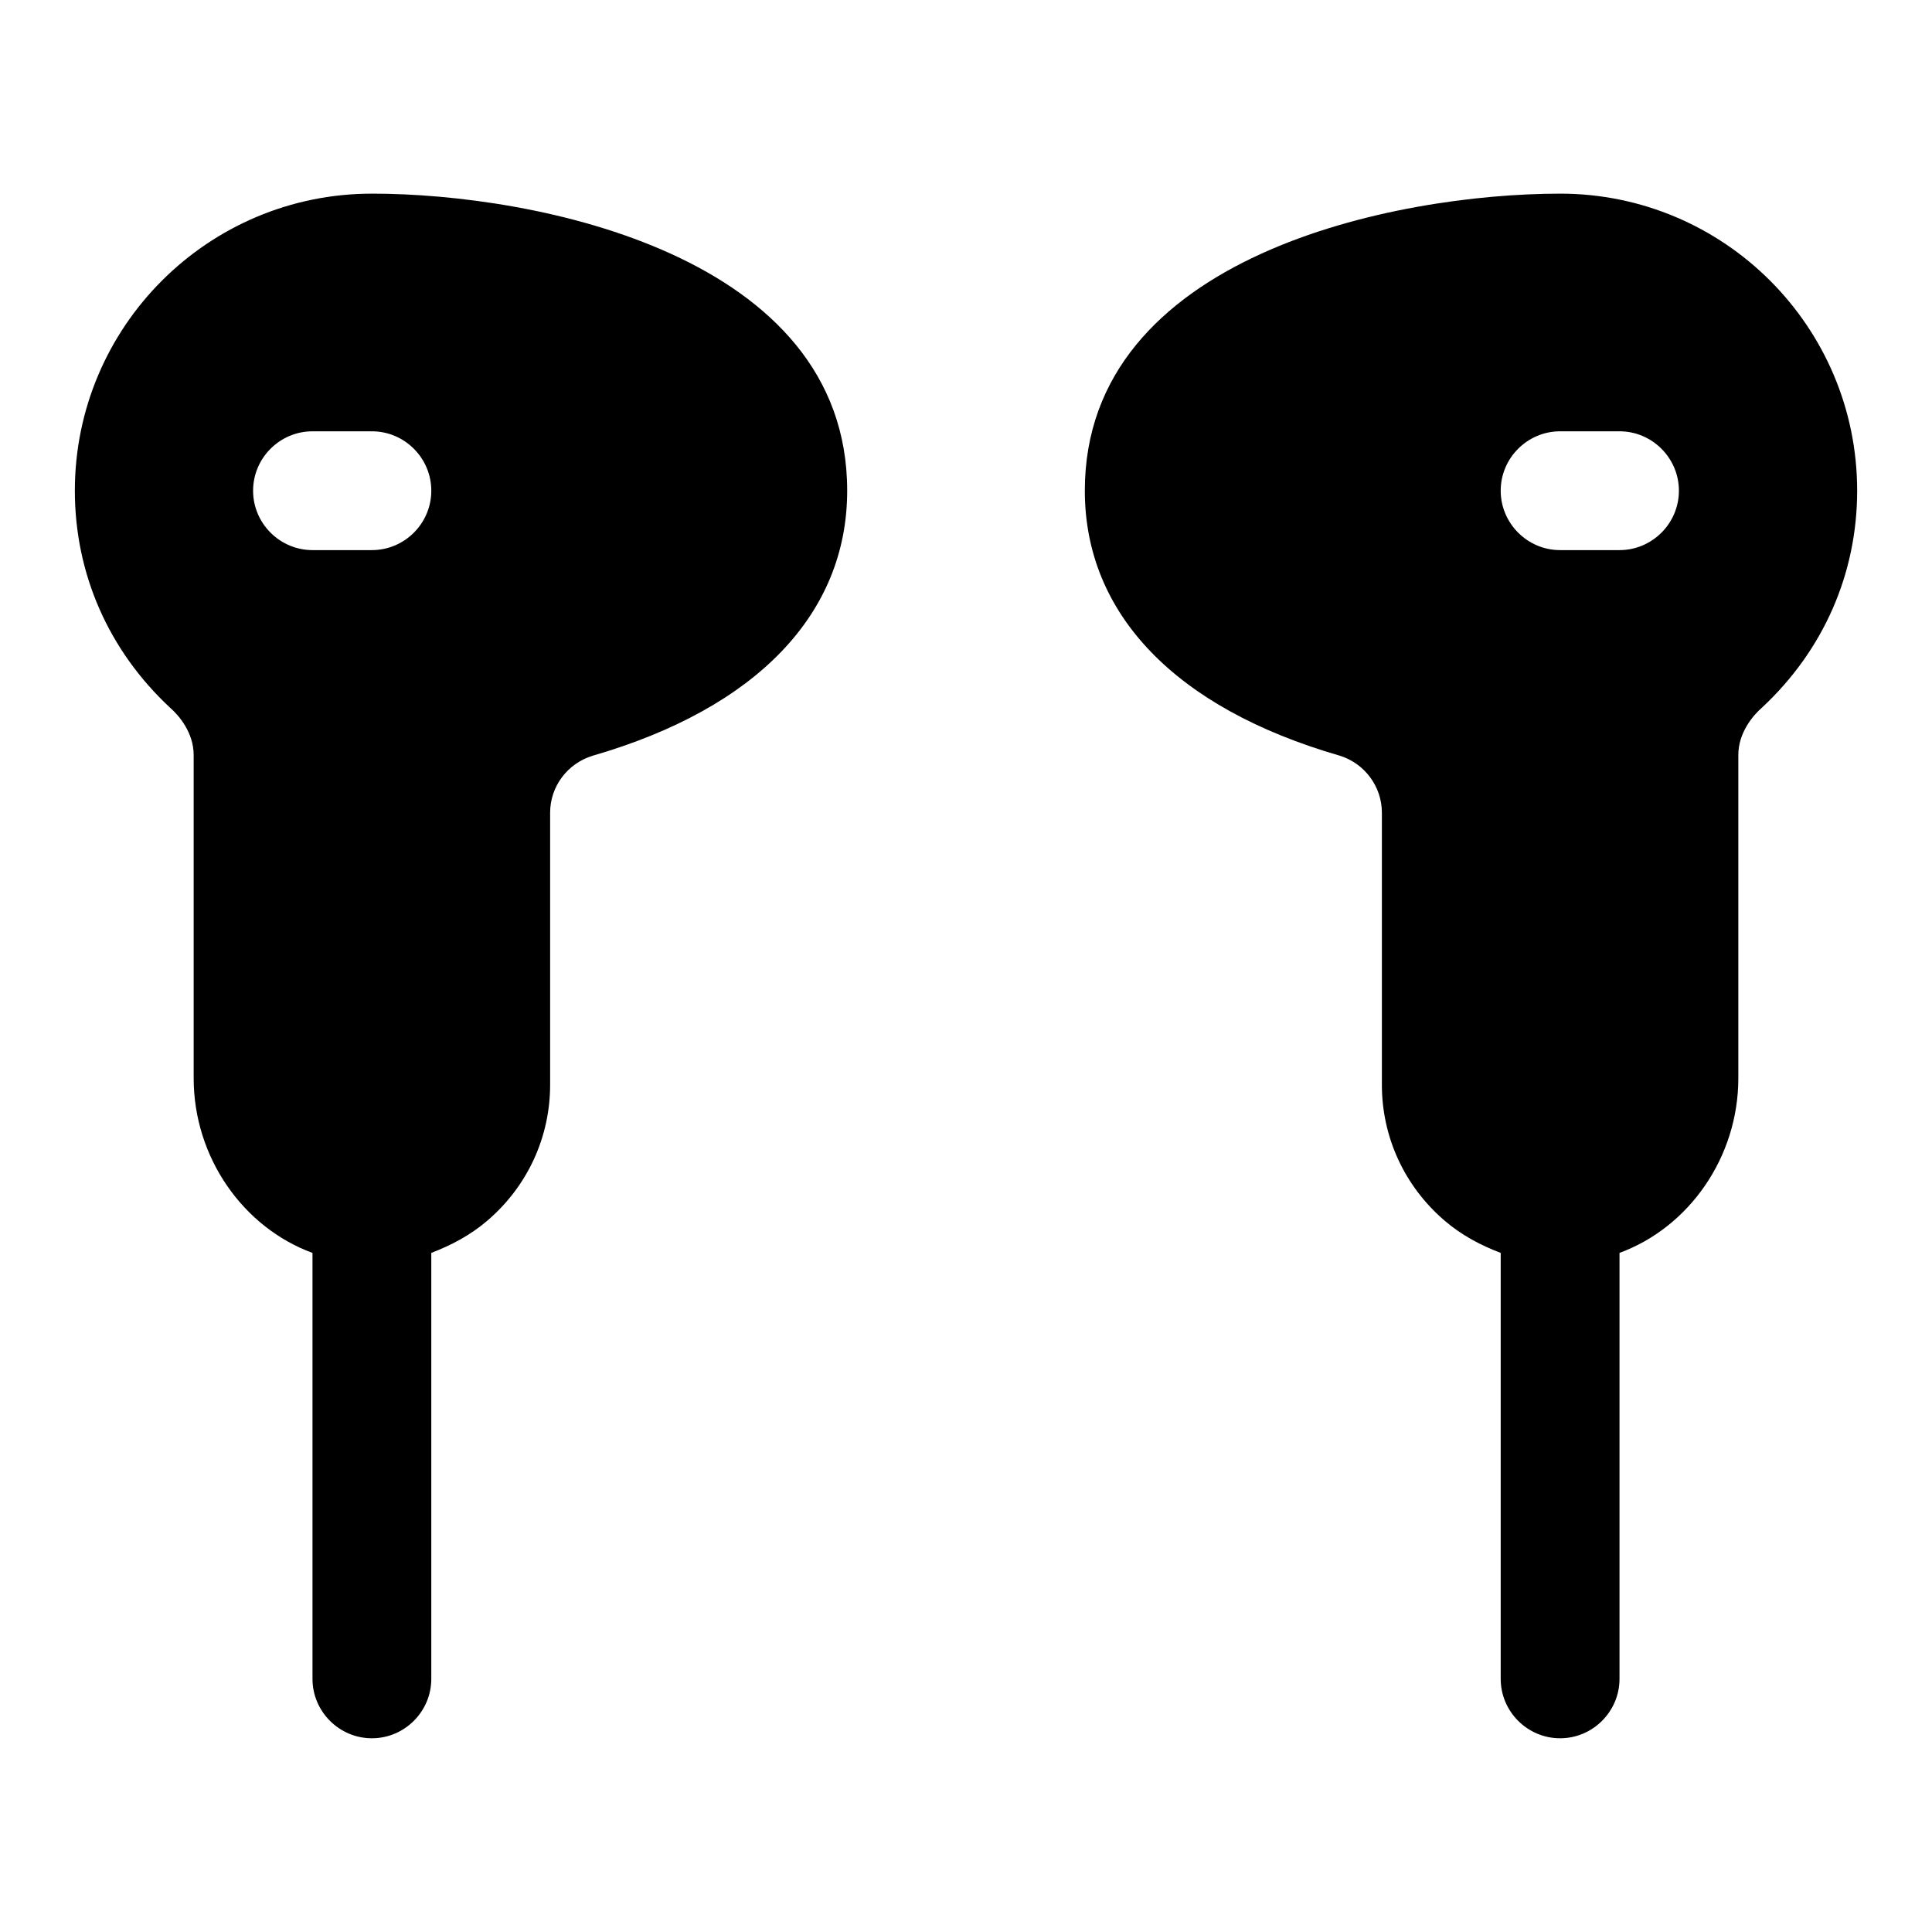
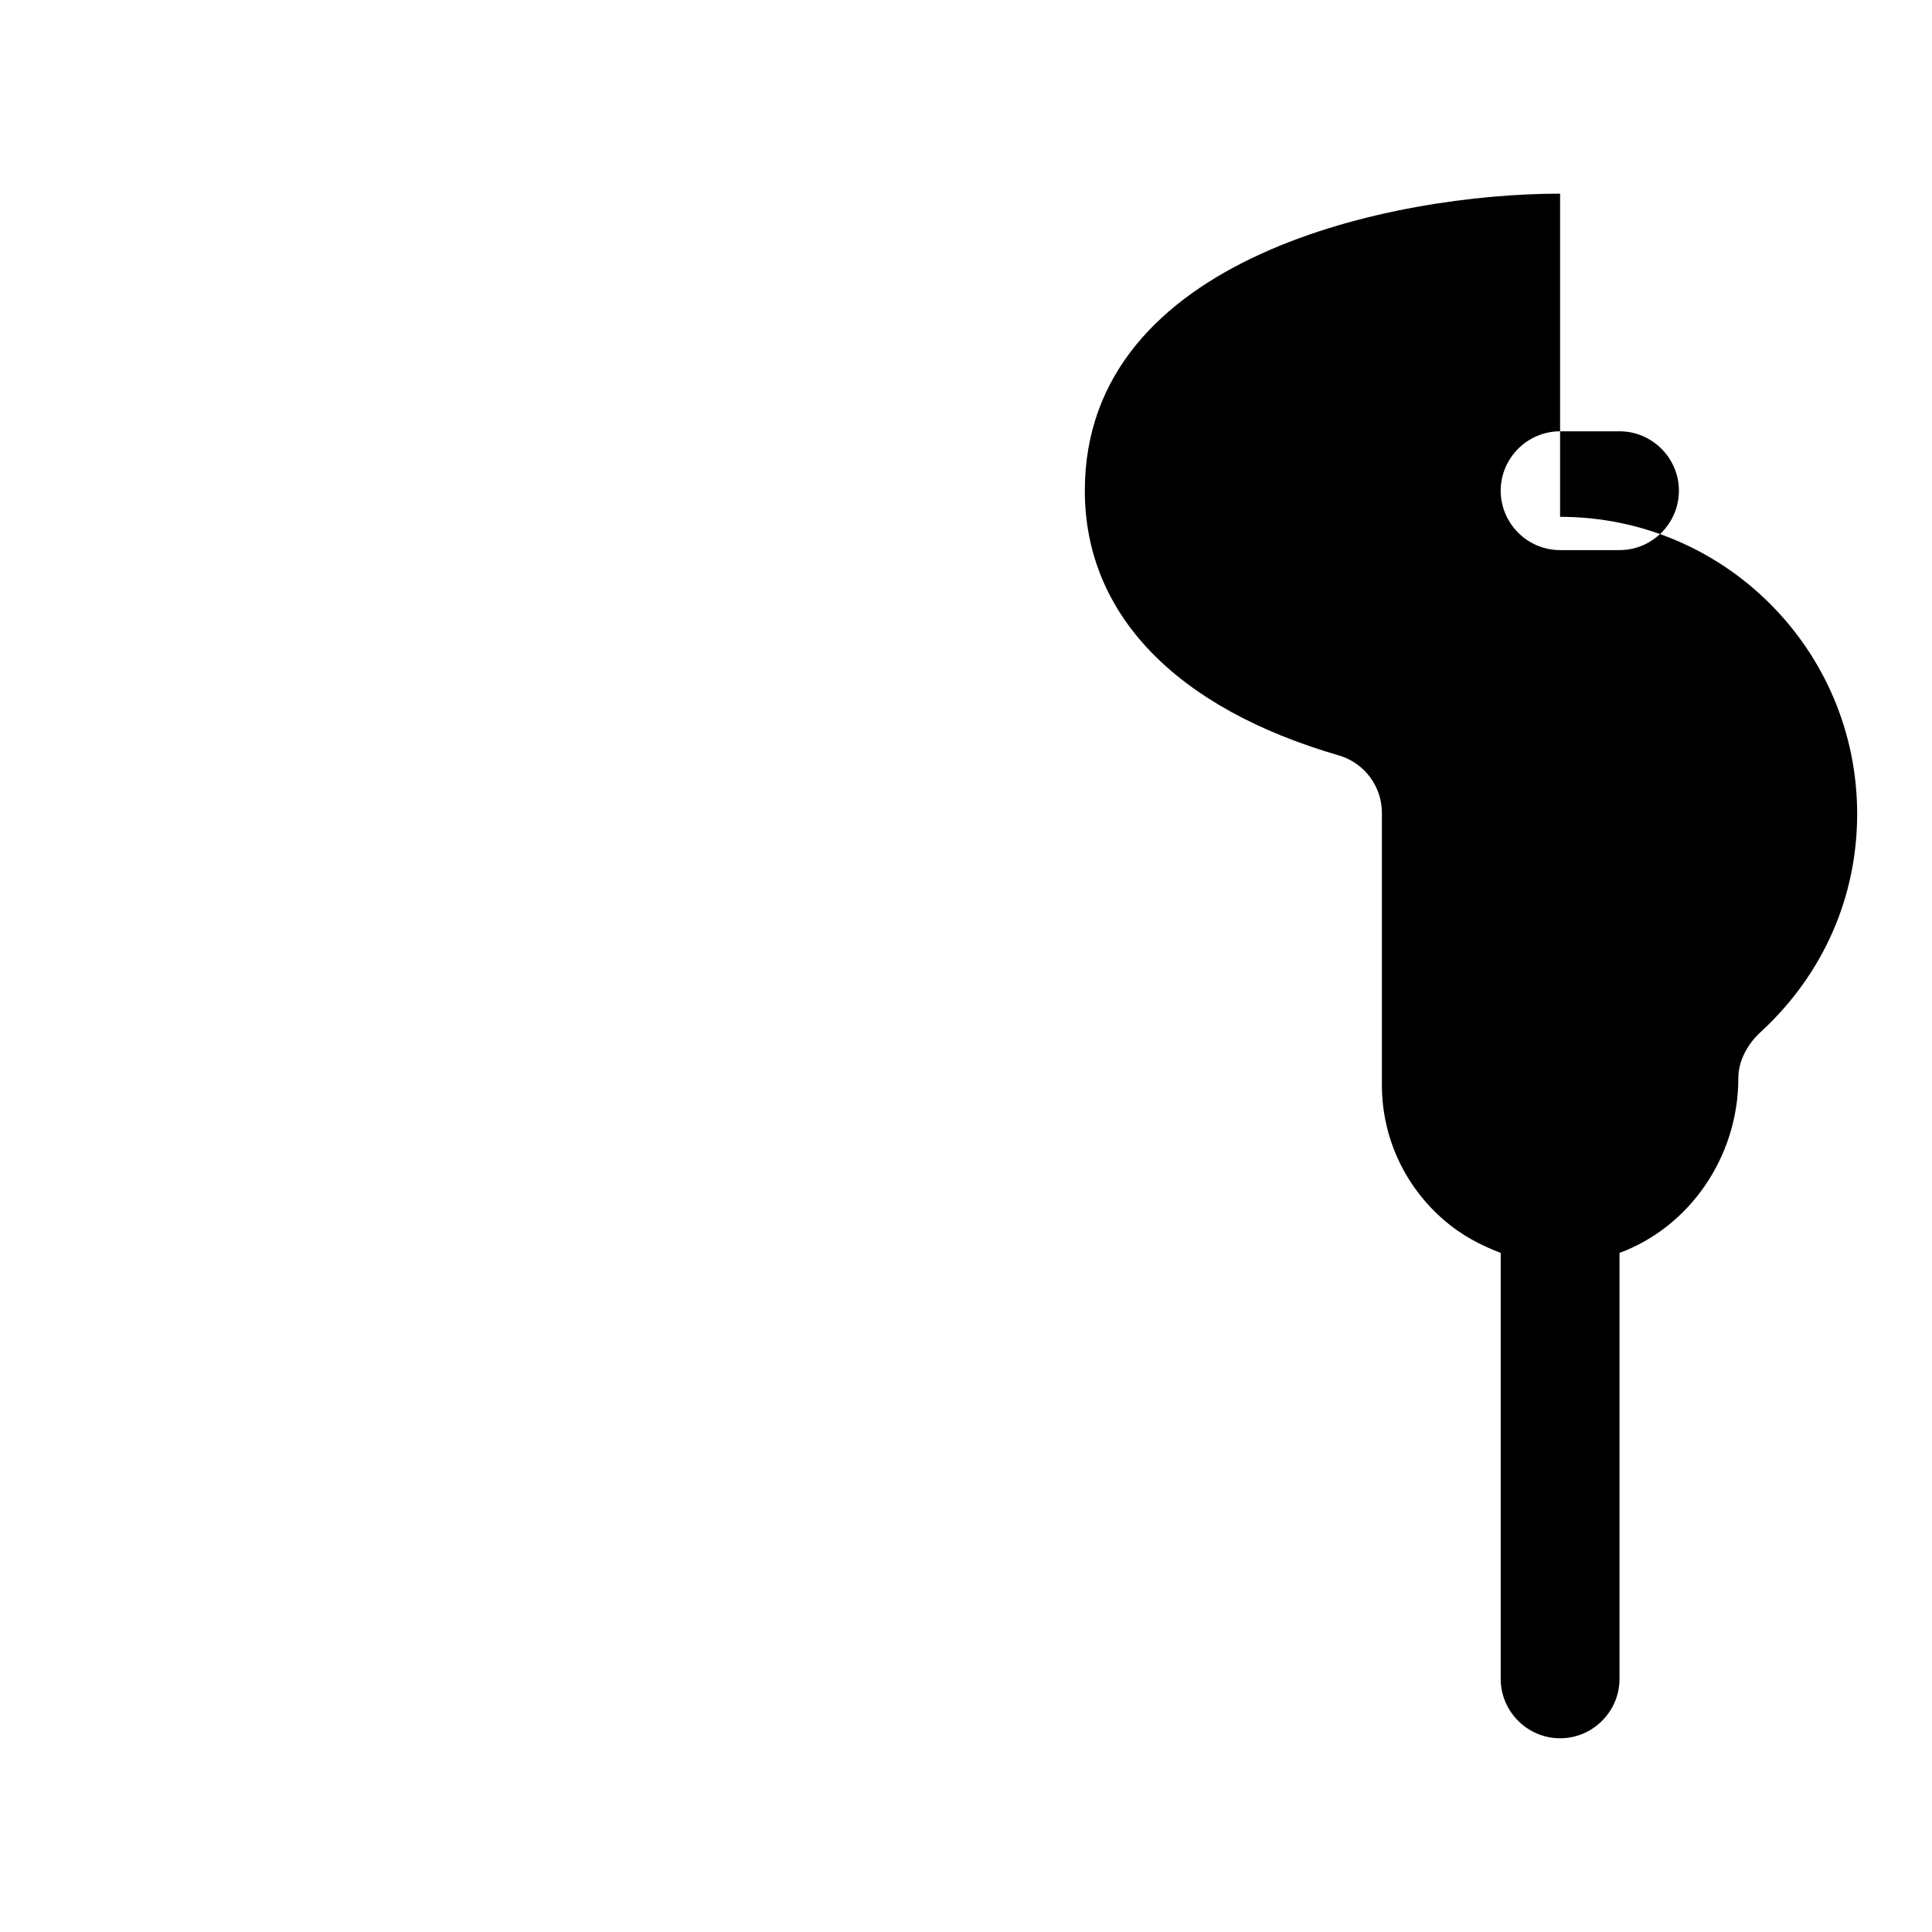
<svg xmlns="http://www.w3.org/2000/svg" fill="#000000" width="800px" height="800px" version="1.1" viewBox="144 144 512 512">
  <g>
-     <path d="m242.56 195.32c-43.453 0-78.723 35.27-78.723 78.723 0 22.043 8.973 42.352 25.191 57.465 2.363 2.047 6.297 6.613 6.297 12.594v85.648c0 20.941 13.066 39.516 31.488 46.289v112.88c0 8.66 7.086 15.742 15.742 15.742 8.66 0 15.742-7.086 15.742-15.742v-112.89c5.352-2.047 10.391-4.723 14.801-8.5 10.711-9.129 16.691-22.199 16.691-36.051v-72.109c0-6.926 4.566-13.066 11.336-15.113 43.453-12.598 67.387-37.629 67.387-70.219 0-62.348-82.344-78.723-125.95-78.723zm0 94.465h-15.746c-8.656 0-15.742-7.082-15.742-15.742s7.086-15.742 15.742-15.742h15.742c8.66 0 15.742 7.086 15.742 15.742 0.004 8.66-7.078 15.742-15.738 15.742z" />
-     <path d="m557.44 195.32c-43.609 0-125.95 16.375-125.95 78.719 0 32.59 23.93 57.625 67.543 70.219 6.613 2.047 11.18 8.188 11.18 15.113v72.113c0 13.855 5.984 26.922 16.688 36.055 4.41 3.777 9.445 6.453 14.801 8.5v112.88c0 8.66 7.086 15.742 15.742 15.742 8.66 0 15.742-7.086 15.742-15.742v-112.89c18.422-6.769 31.488-25.348 31.488-46.289v-85.648c0-5.984 3.938-10.547 6.297-12.594 16.219-15.109 25.195-35.422 25.195-57.461 0-43.453-35.27-78.723-78.723-78.723zm15.746 94.465h-15.742c-8.66 0-15.742-7.086-15.742-15.742 0-8.66 7.086-15.742 15.742-15.742h15.742c8.66 0 15.742 7.086 15.742 15.742 0 8.66-7.082 15.742-15.742 15.742z" />
+     <path d="m557.44 195.32c-43.609 0-125.95 16.375-125.95 78.719 0 32.59 23.93 57.625 67.543 70.219 6.613 2.047 11.18 8.188 11.18 15.113v72.113c0 13.855 5.984 26.922 16.688 36.055 4.41 3.777 9.445 6.453 14.801 8.5v112.88c0 8.66 7.086 15.742 15.742 15.742 8.66 0 15.742-7.086 15.742-15.742v-112.89c18.422-6.769 31.488-25.348 31.488-46.289c0-5.984 3.938-10.547 6.297-12.594 16.219-15.109 25.195-35.422 25.195-57.461 0-43.453-35.27-78.723-78.723-78.723zm15.746 94.465h-15.742c-8.66 0-15.742-7.086-15.742-15.742 0-8.66 7.086-15.742 15.742-15.742h15.742c8.66 0 15.742 7.086 15.742 15.742 0 8.66-7.082 15.742-15.742 15.742z" />
  </g>
</svg>